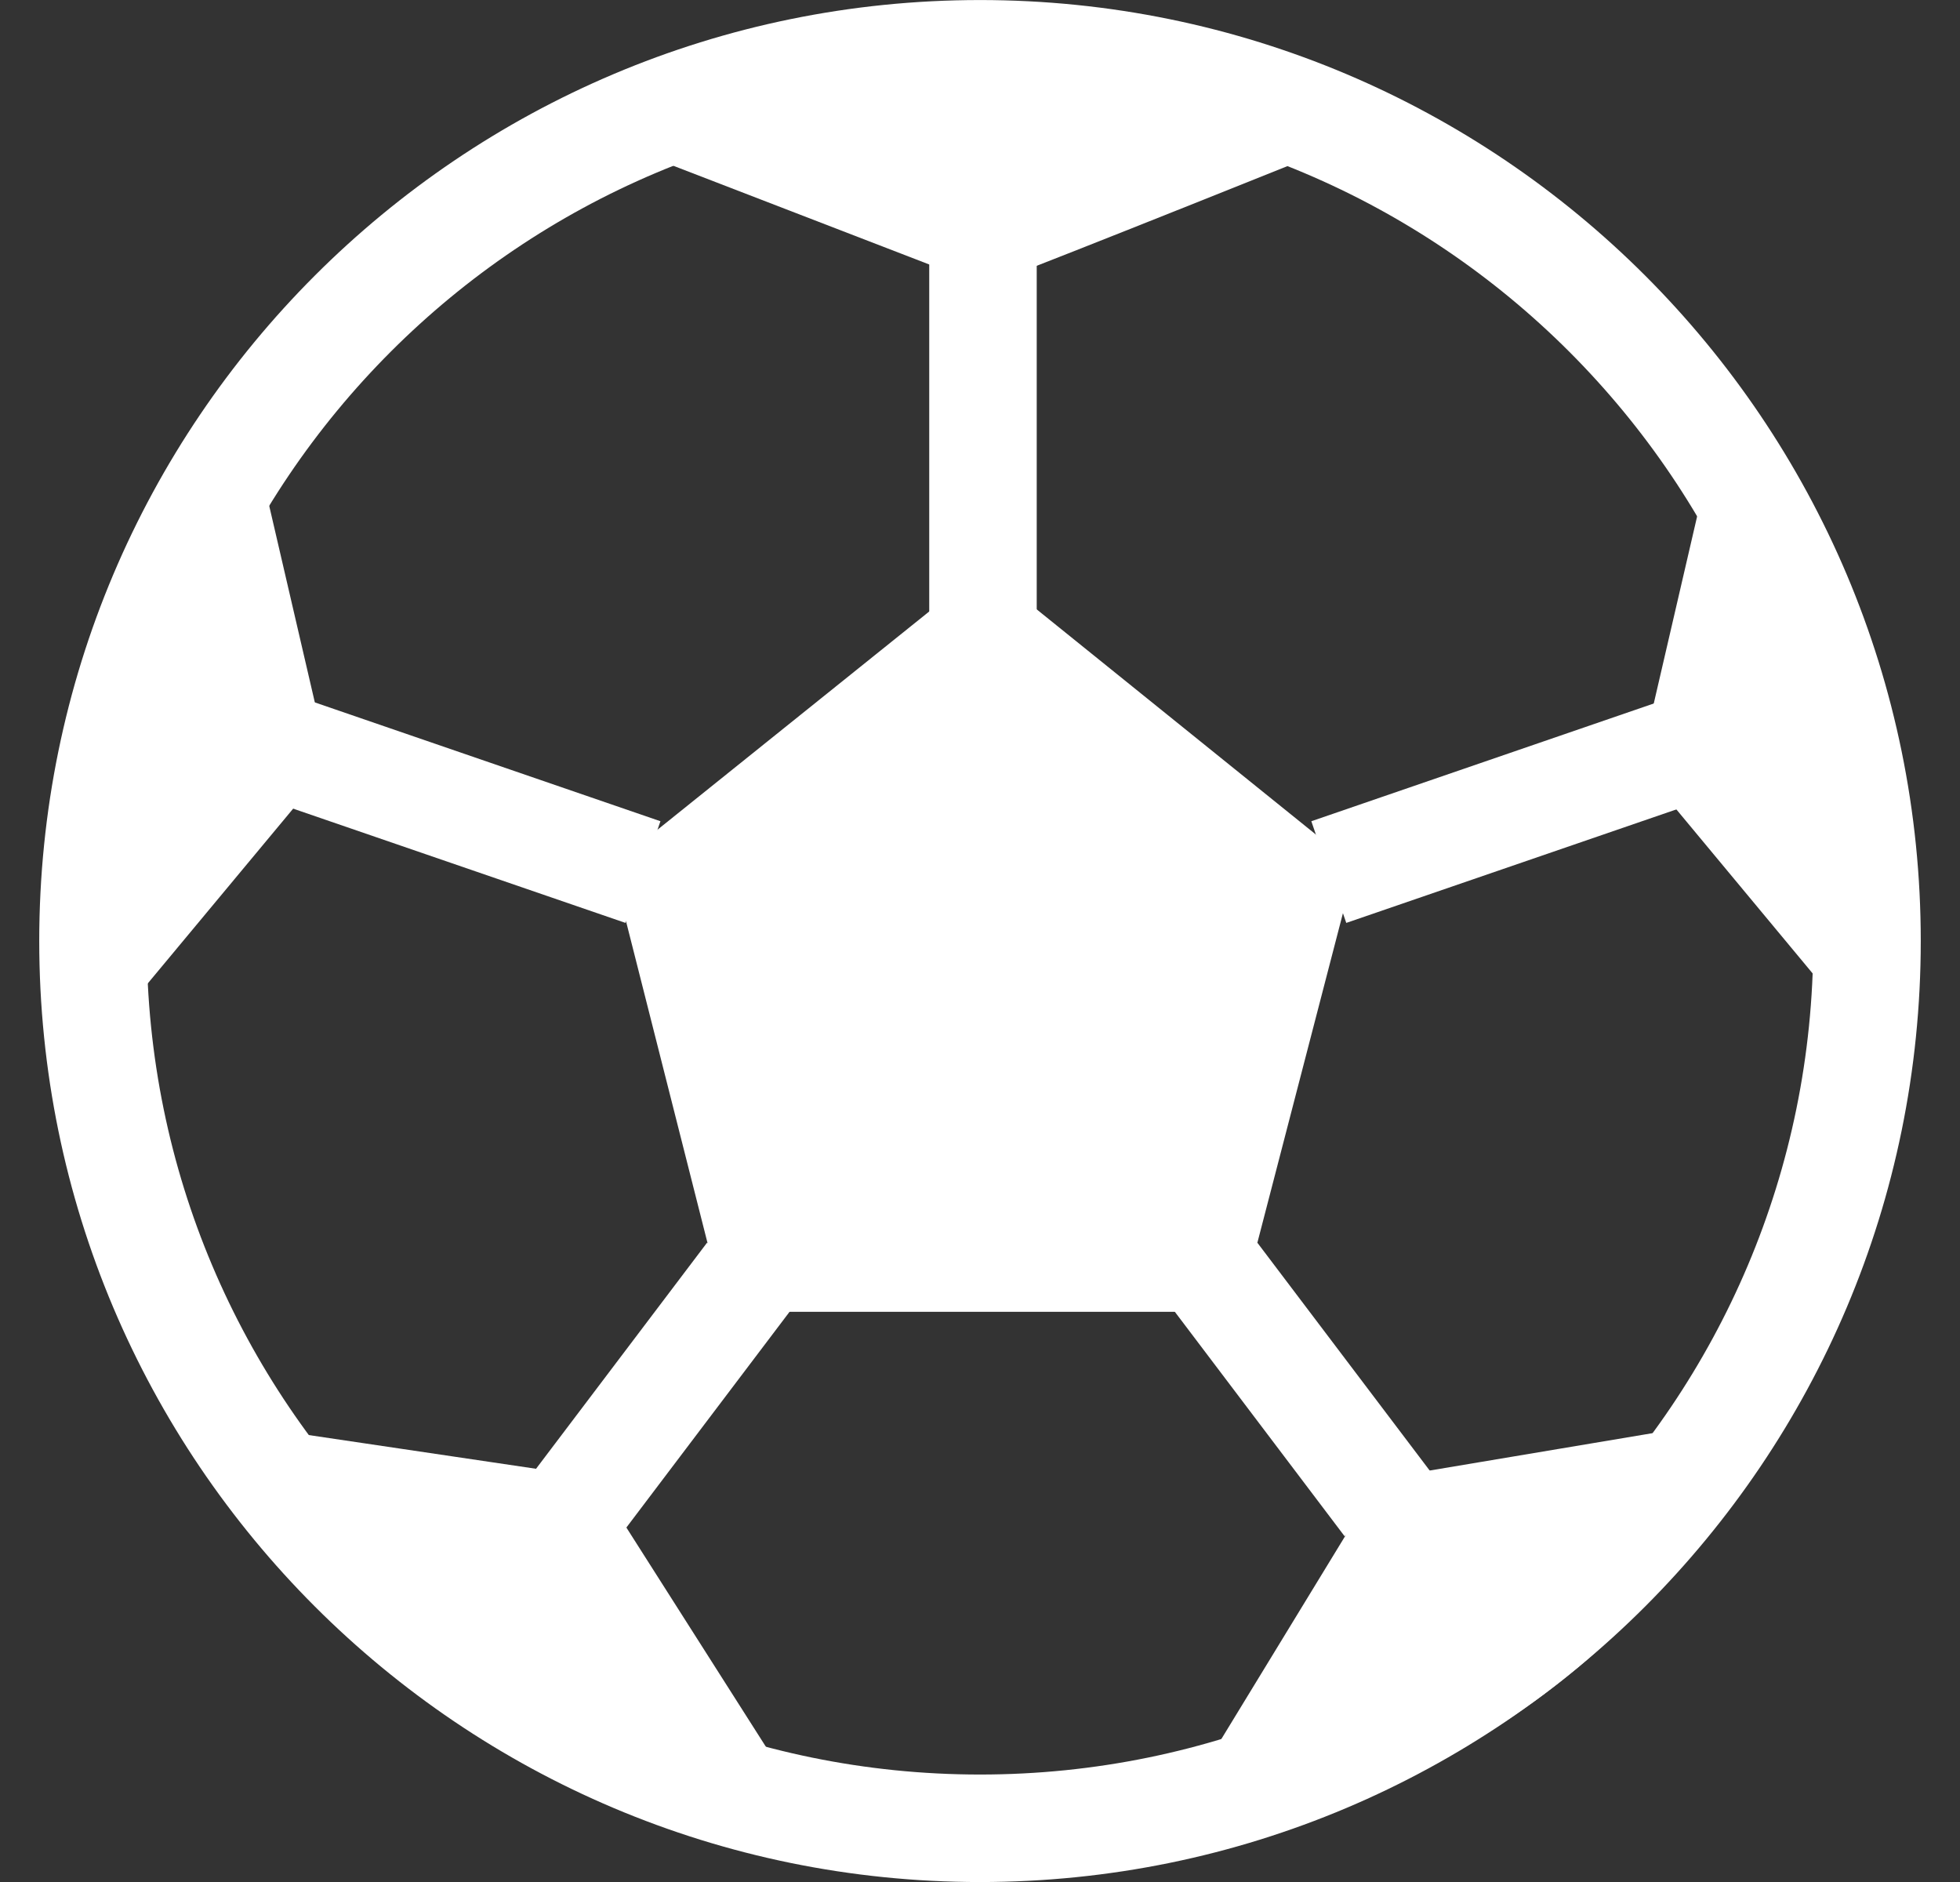
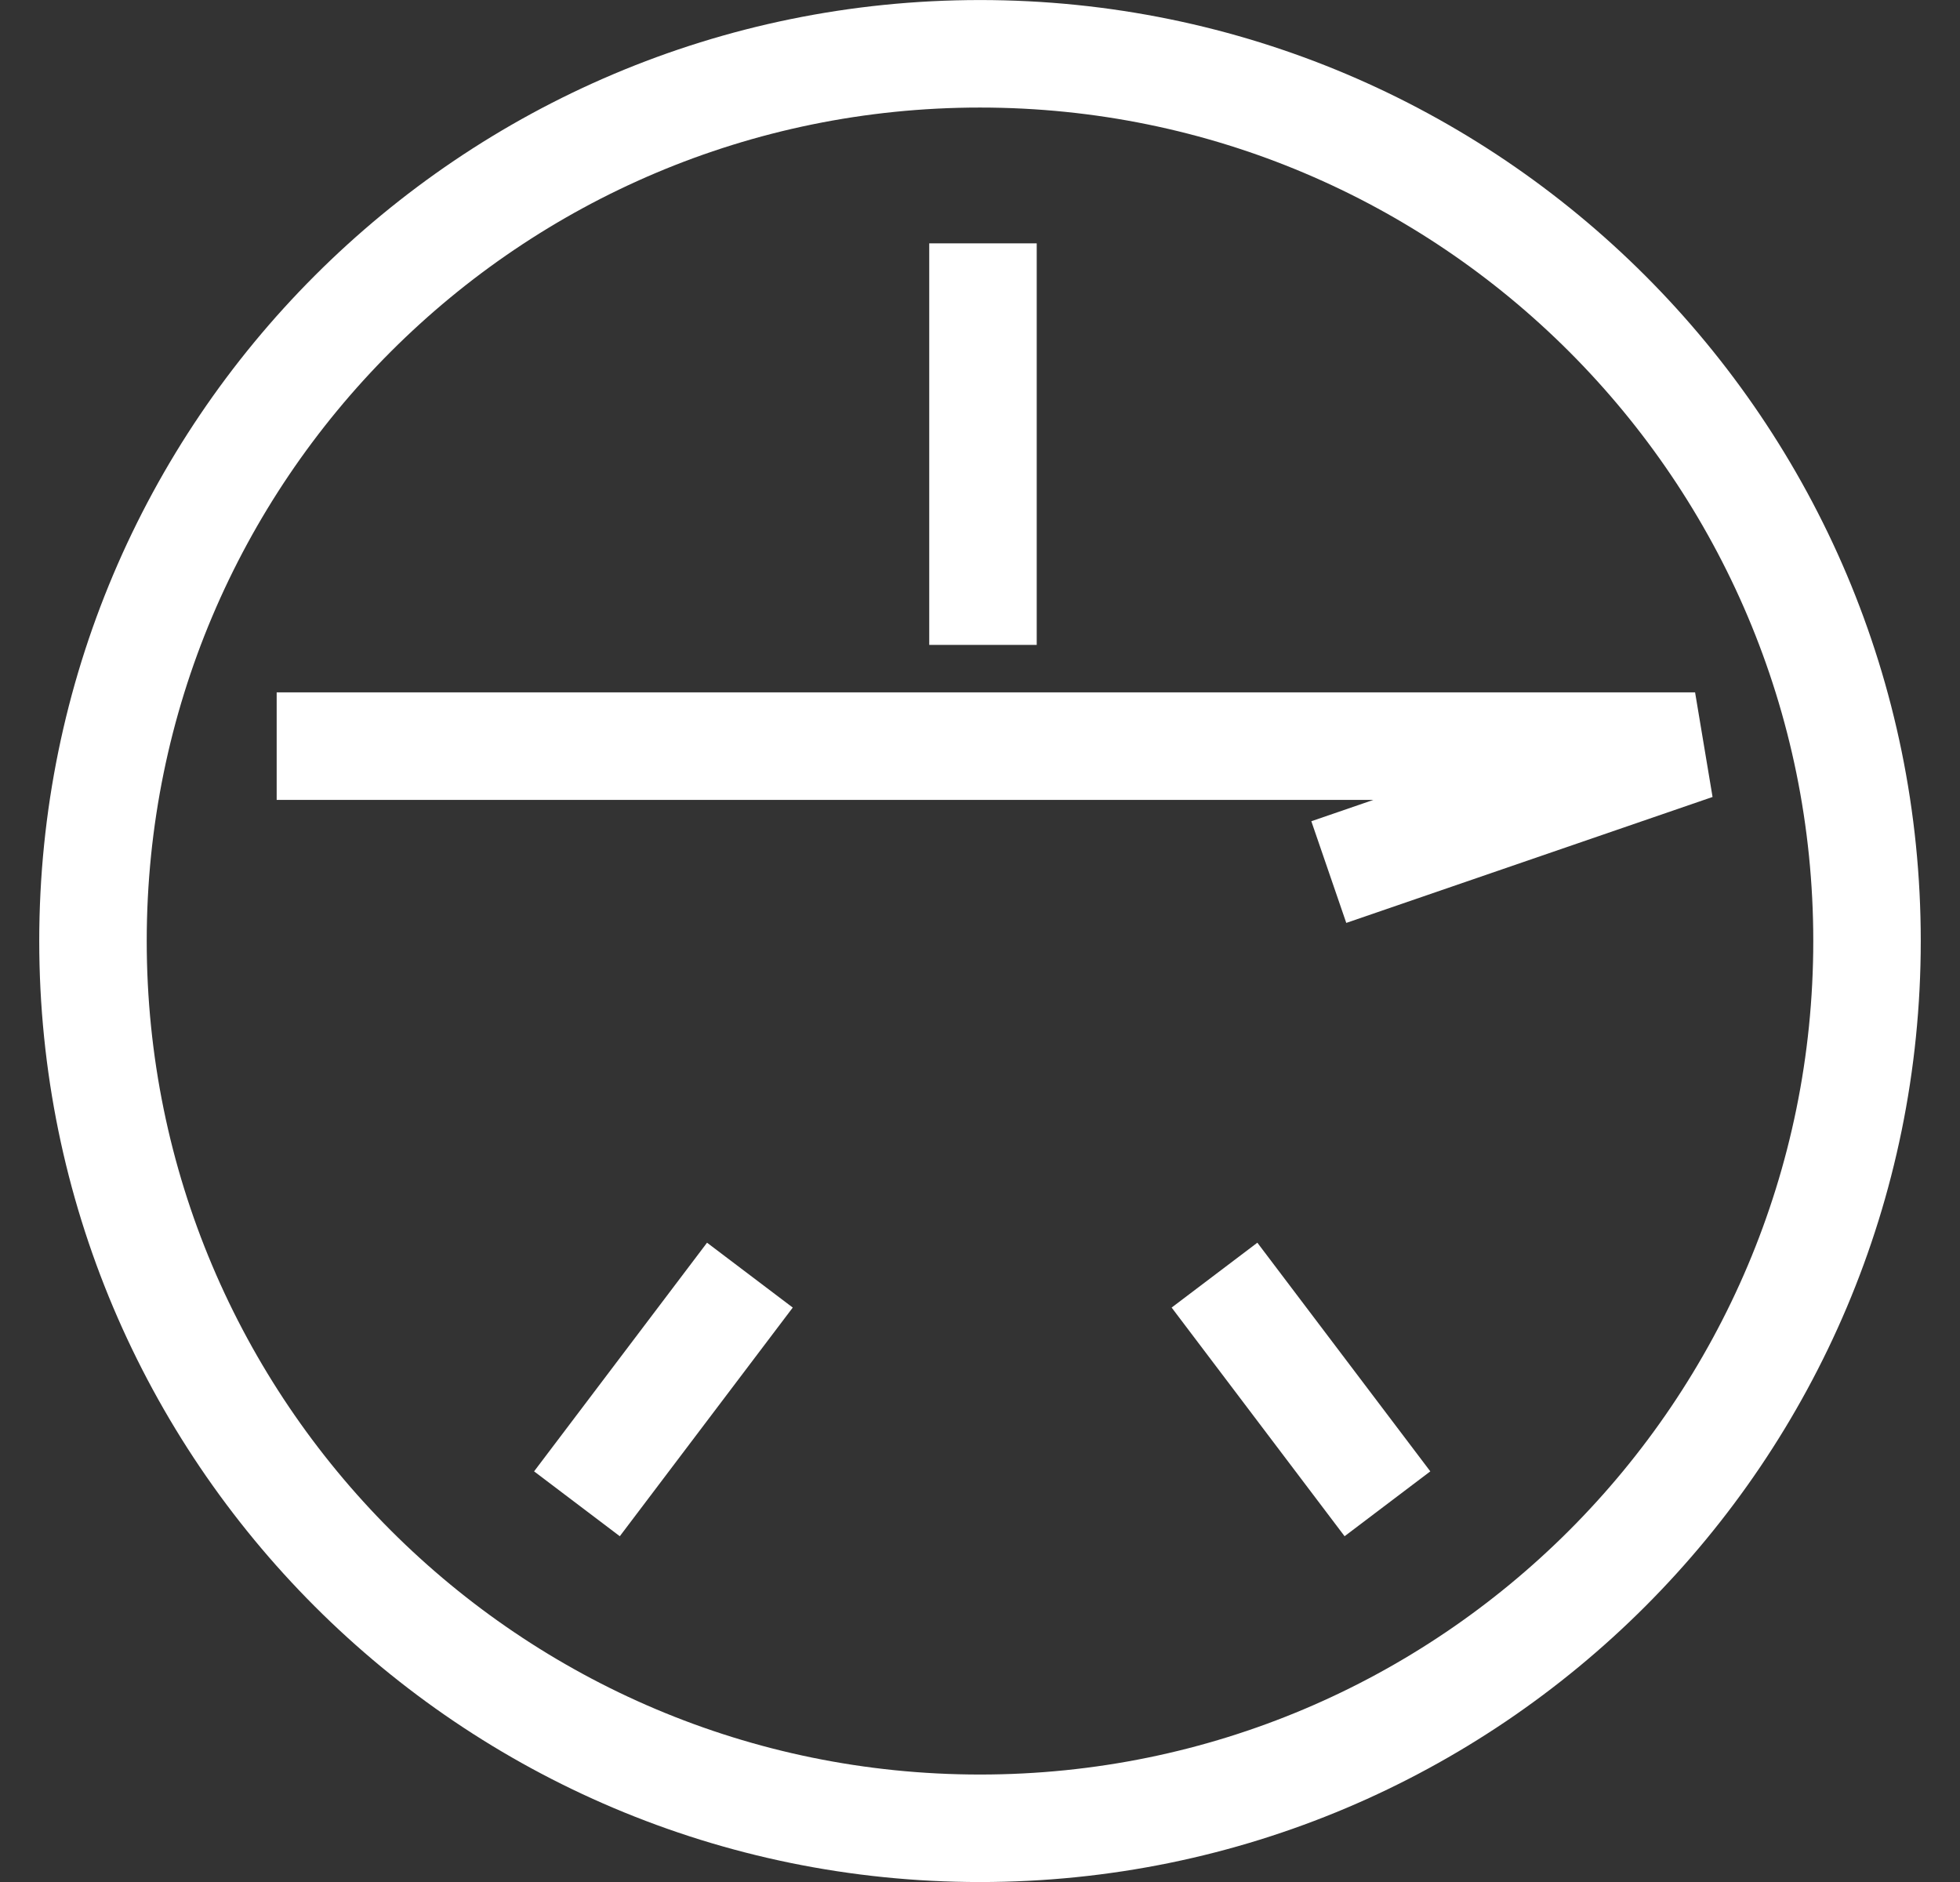
<svg xmlns="http://www.w3.org/2000/svg" width="25" height="24" viewBox="0 0 25 24" fill="none">
  <rect x="0" y="0" width="25" height="24" fill="#333333" stroke="none" />
  <g clip-path="url(#clip0_109_44)">
-     <path d="M16.949 11.121L21.621 9.515M8.201 11.121L3.529 9.515" stroke="#fff" stroke-width="1.371" />
-     <path d="M7.079 1.532L12.556 3.644C12.643 3.619 13.83 3.162 17.883 1.532C13.323 -0.95 8.78 0.498 7.079 1.532ZM9.247 16.729L7.807 11.046L12.556 7.233L17.285 11.046L15.809 16.729H9.247ZM4.201 9.756L3.117 5.085C0.665 8.209 0.662 12.093 0.967 13.644L4.202 9.756H4.201ZM20.912 9.756L21.995 5.084C24.448 8.209 24.45 12.093 24.143 13.644L20.912 9.756ZM7.583 18.841L2.667 18.112C4.342 22.044 8.649 23.389 10.593 23.57L7.583 18.841ZM17.603 18.859L22.505 18.037C20.905 22.001 16.623 23.427 14.683 23.644L17.603 18.859Z" fill="#fff" />
+     <path d="M16.949 11.121L21.621 9.515L3.529 9.515" stroke="#fff" stroke-width="1.371" />
    <path d="M12.5 23.315C18.749 23.315 23.814 18.249 23.814 12C23.814 5.752 18.749 0.686 12.5 0.686C6.251 0.686 1.186 5.752 1.186 12C1.186 18.249 6.251 23.315 12.5 23.315Z" stroke="#fff" stroke-width="1.371" />
    <path d="M12.538 3.103V8.224M9.565 16.261L7.359 19.177M15.491 16.261L17.697 19.177" stroke="#fff" stroke-width="1.371" />
  </g>
  <defs>
    <clipPath id="clip0_109_44">
      <rect width="24" height="24" fill="white" transform="translate(0.5)" />
    </clipPath>
  </defs>
</svg>